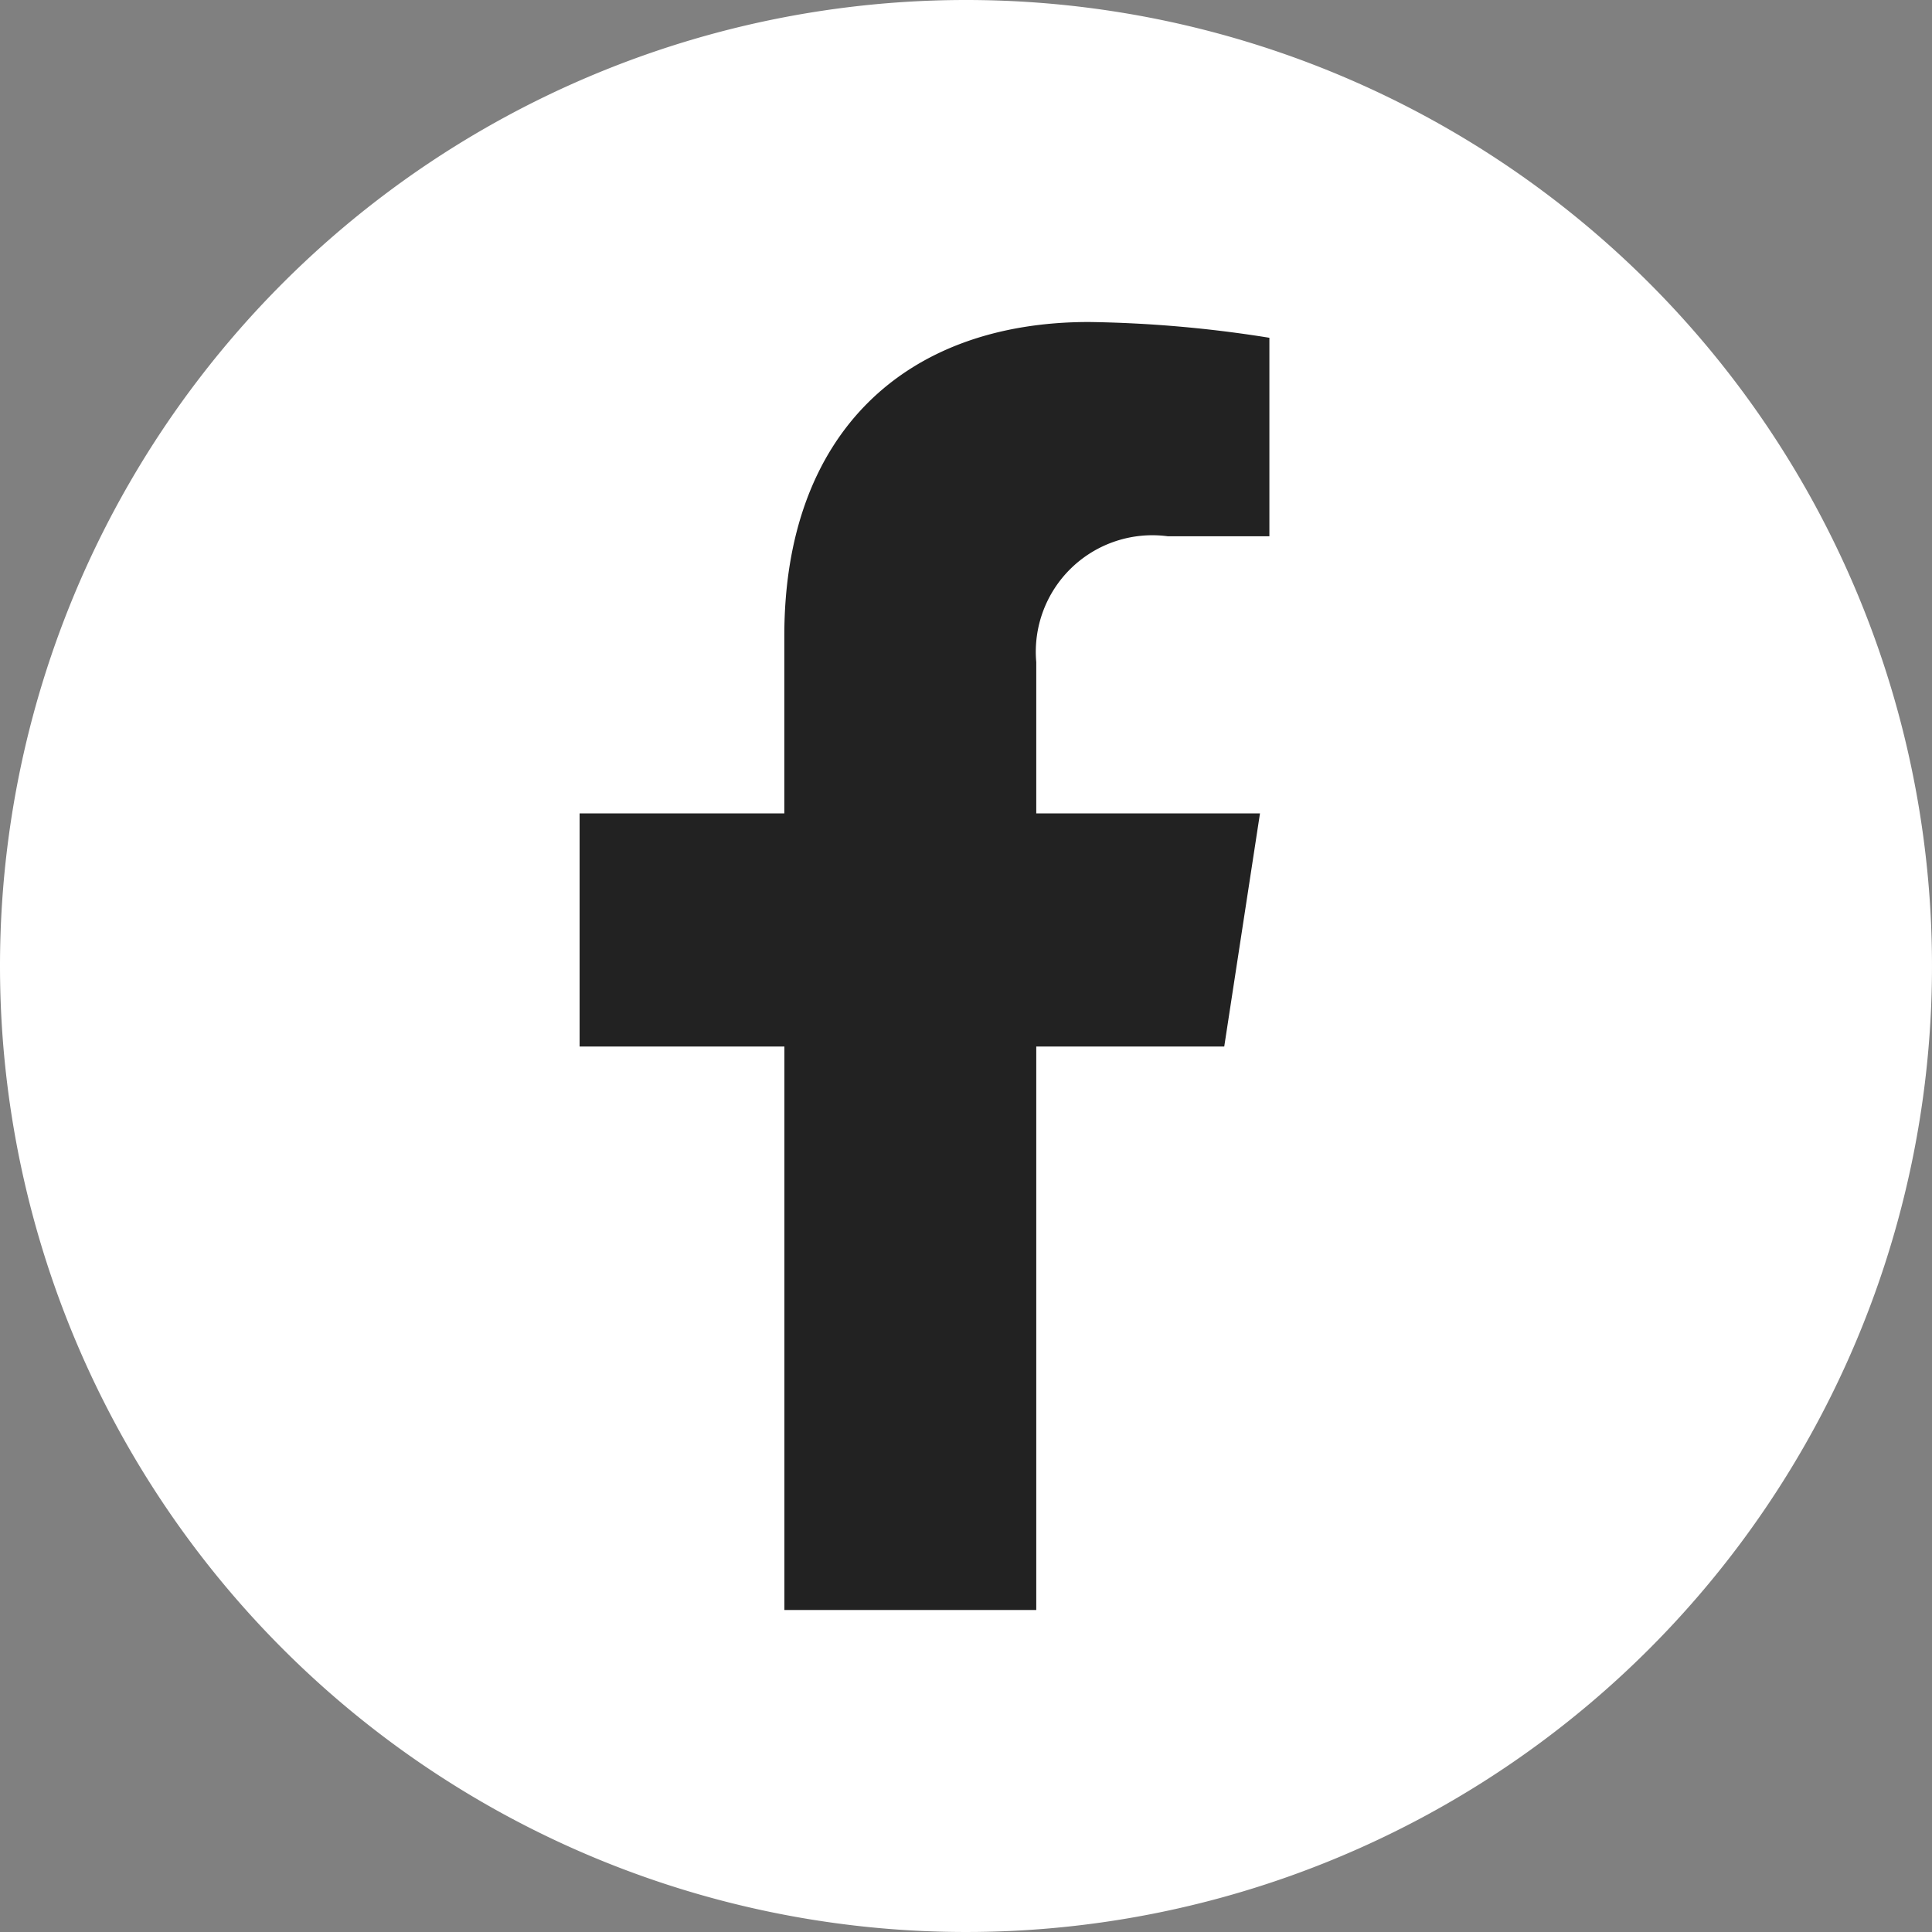
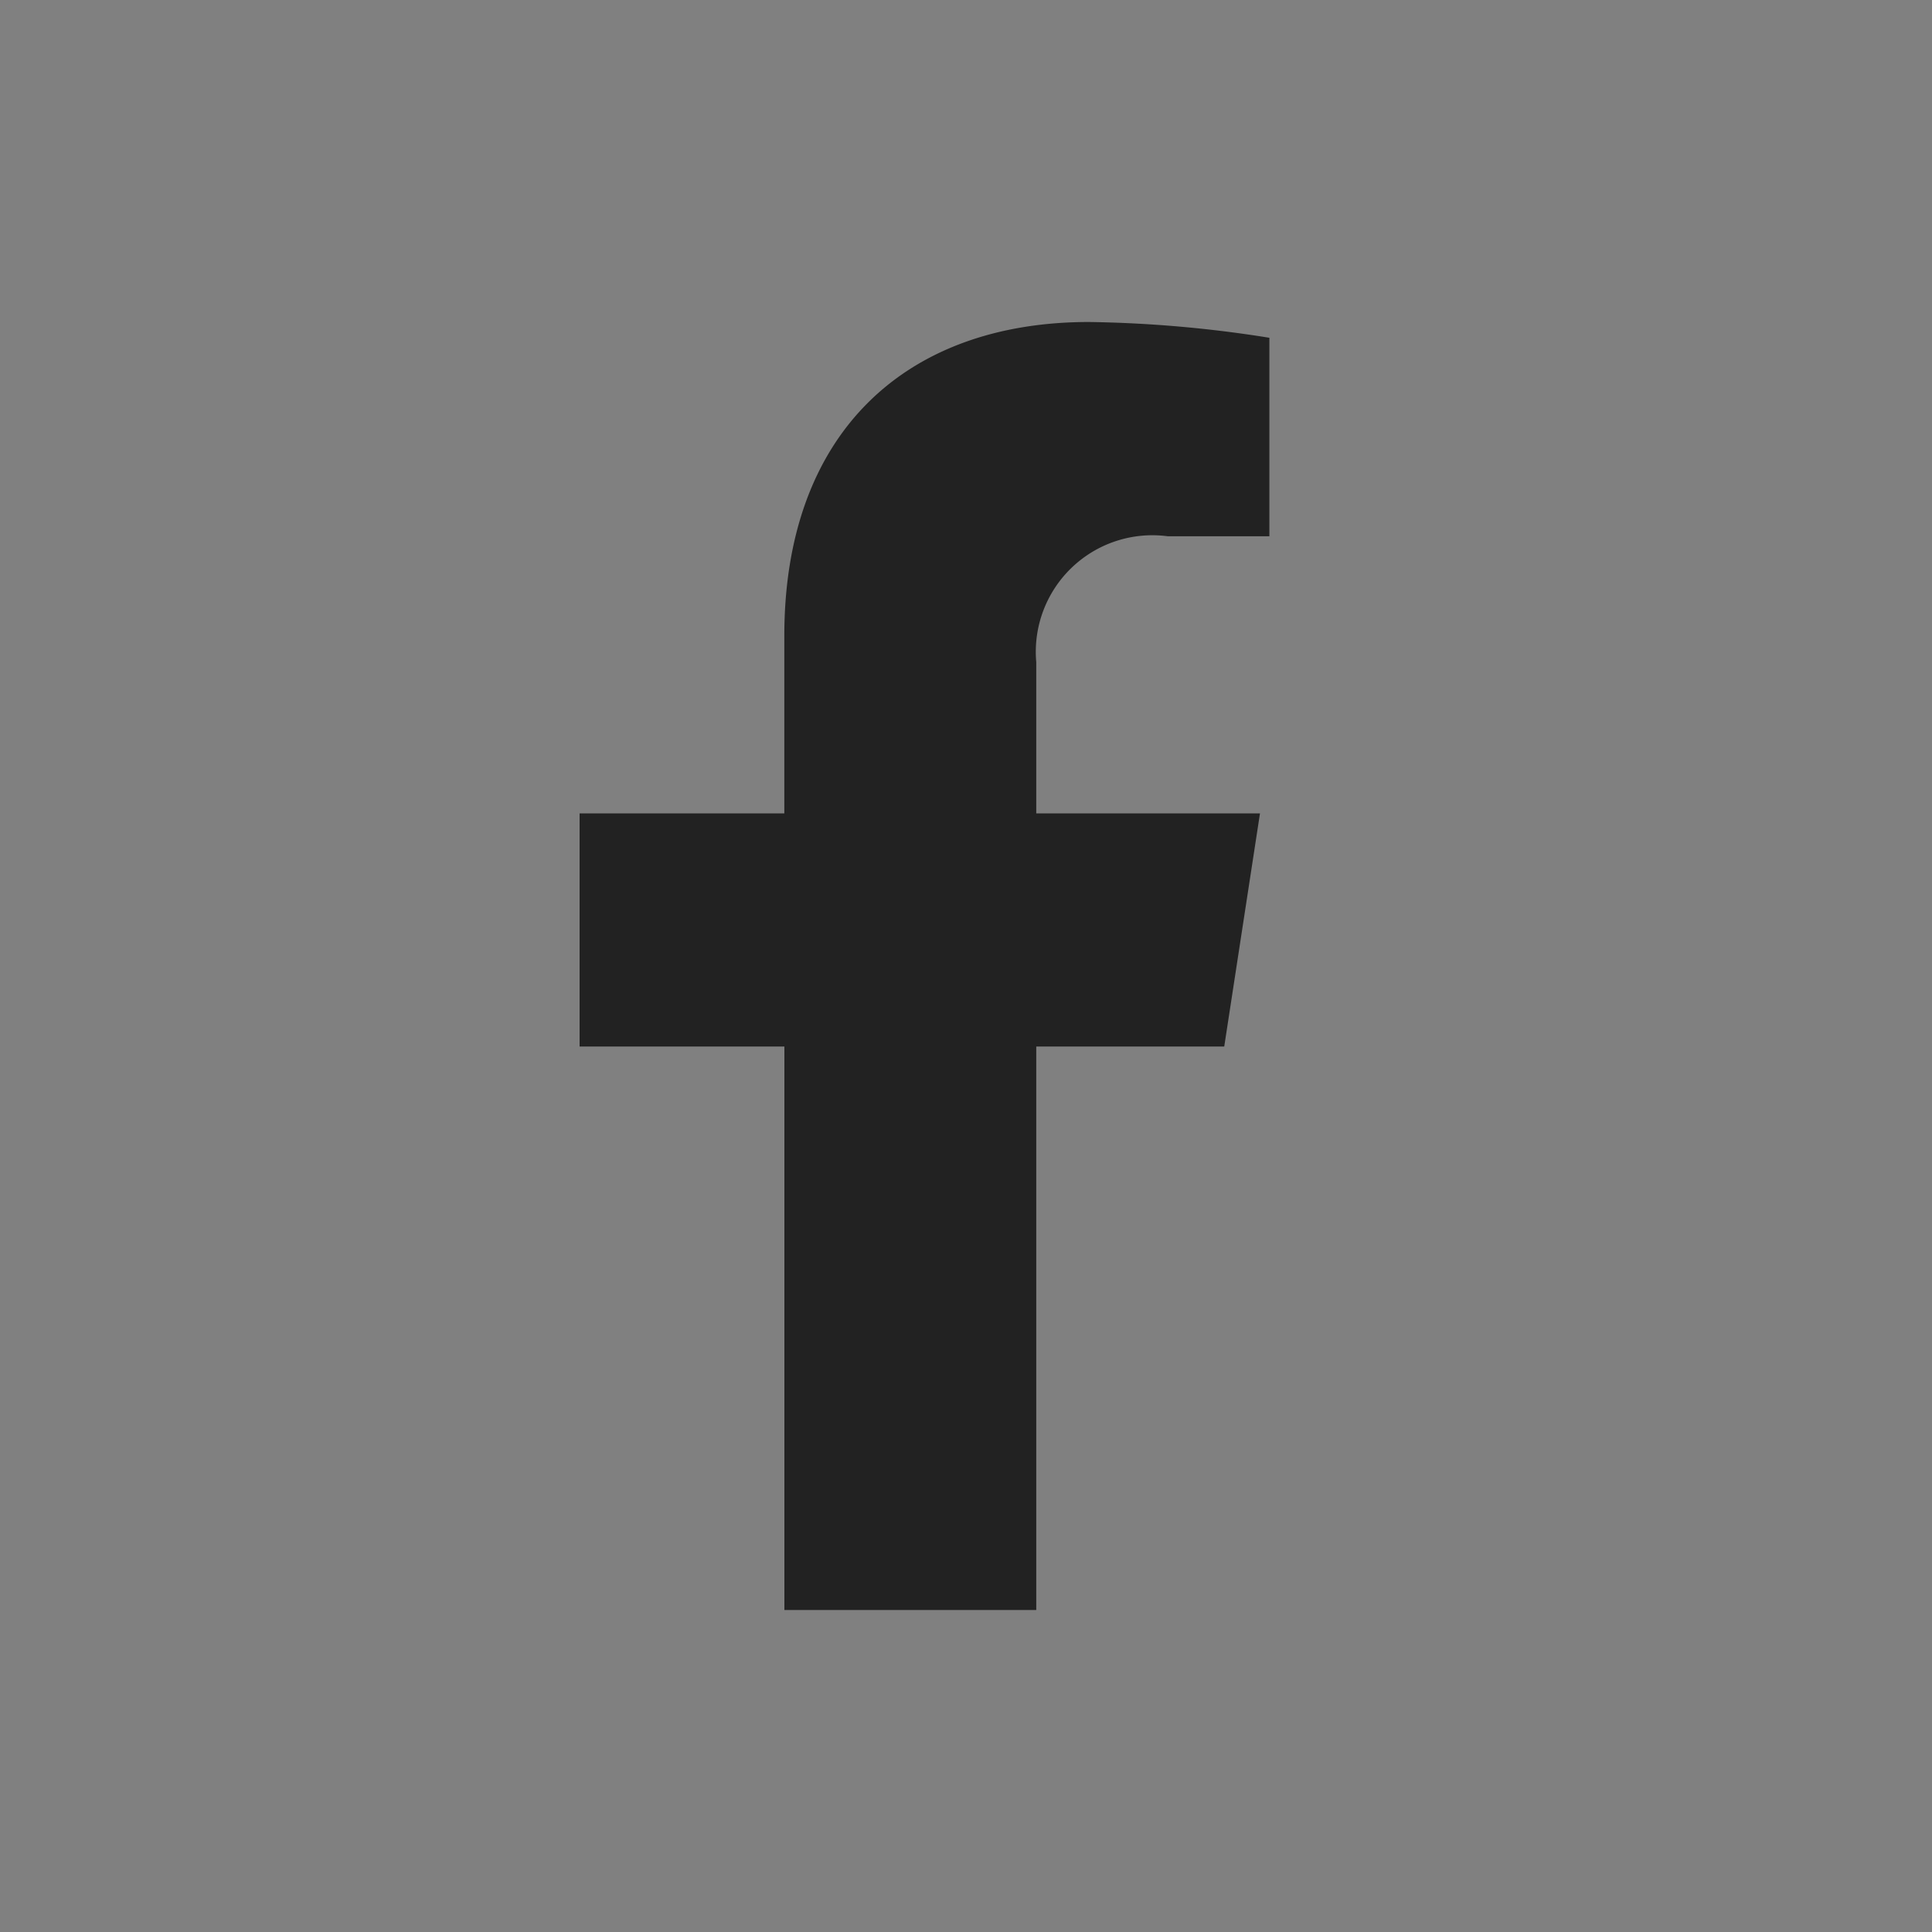
<svg xmlns="http://www.w3.org/2000/svg" width="30" height="30" viewBox="0 0 30 30">
  <rect x="0" y="0" width="30" height="30" fill="#808080" stroke="none" />
  <g id="グループ_561" data-name="グループ 561" transform="translate(-2353 -5988)">
-     <path id="パス_102" data-name="パス 102" d="M15,0A15,15,0,1,1,0,15,15,15,0,0,1,15,0Z" transform="translate(2353 5988)" fill="#fff" />
    <path id="Icon_awesome-facebook-f" data-name="Icon awesome-facebook-f" d="M11.619,11.25l.555-3.62H8.7V5.282a1.81,1.81,0,0,1,2.041-1.955h1.579V.245A19.254,19.254,0,0,0,9.518,0c-2.86,0-4.73,1.734-4.73,4.872V7.63H1.609v3.62H4.789V20H8.7V11.25Z" transform="translate(2360.391 5993)" fill="#222" />
  </g>
</svg>